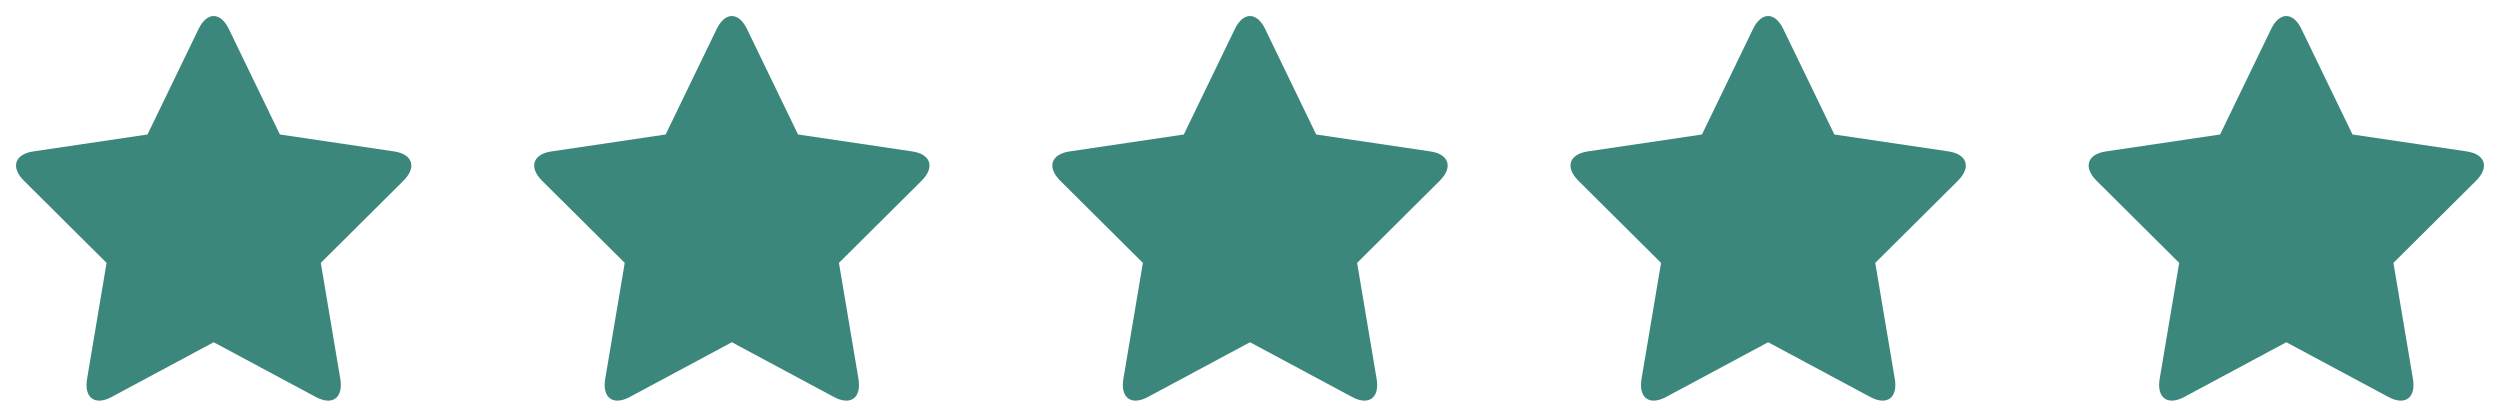
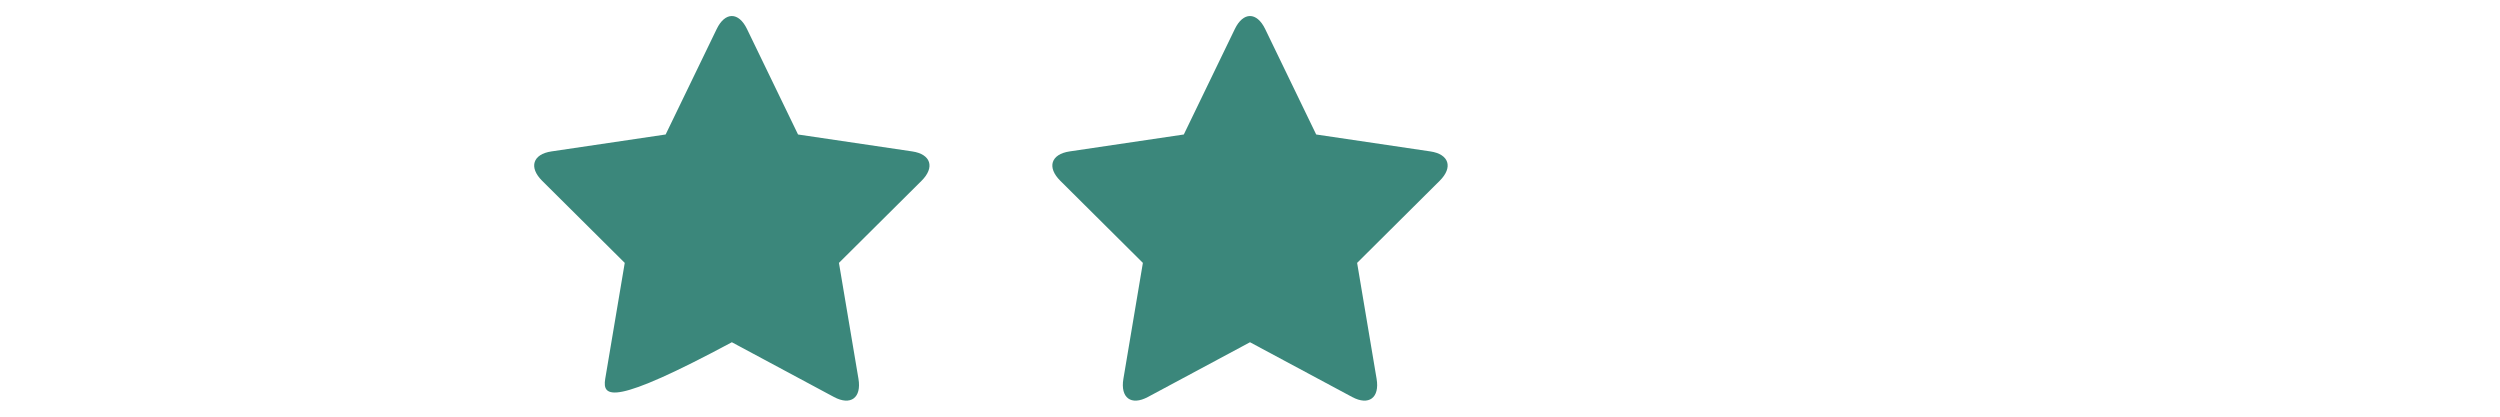
<svg xmlns="http://www.w3.org/2000/svg" width="78" height="13" viewBox="0 0 78 13" fill="none">
-   <path fill-rule="evenodd" clip-rule="evenodd" d="M6.667 10.678L3.481 12.386C2.959 12.666 2.617 12.413 2.717 11.819L3.325 8.202L0.748 5.64C0.326 5.22 0.456 4.81 1.04 4.724L4.602 4.196L6.195 0.905C6.456 0.365 6.878 0.365 7.14 0.905L8.733 4.196L12.294 4.724C12.878 4.81 13.009 5.22 12.586 5.64L10.009 8.202L10.617 11.819C10.717 12.412 10.375 12.666 9.853 12.386L6.667 10.678Z" fill="#3B877B" />
-   <path fill-rule="evenodd" clip-rule="evenodd" d="M22.834 10.678L19.648 12.386C19.126 12.666 18.783 12.413 18.883 11.819L19.492 8.202L16.914 5.64C16.492 5.22 16.622 4.81 17.206 4.724L20.768 4.196L22.361 0.905C22.622 0.365 23.045 0.365 23.306 0.905L24.899 4.196L28.461 4.724C29.044 4.81 29.175 5.22 28.753 5.64L26.175 8.202L26.784 11.819C26.884 12.412 26.542 12.666 26.019 12.386L22.834 10.678Z" fill="#3B877B" />
+   <path fill-rule="evenodd" clip-rule="evenodd" d="M22.834 10.678C19.126 12.666 18.783 12.413 18.883 11.819L19.492 8.202L16.914 5.64C16.492 5.22 16.622 4.81 17.206 4.724L20.768 4.196L22.361 0.905C22.622 0.365 23.045 0.365 23.306 0.905L24.899 4.196L28.461 4.724C29.044 4.81 29.175 5.22 28.753 5.64L26.175 8.202L26.784 11.819C26.884 12.412 26.542 12.666 26.019 12.386L22.834 10.678Z" fill="#3B877B" />
  <path fill-rule="evenodd" clip-rule="evenodd" d="M39 10.678L35.814 12.386C35.292 12.666 34.95 12.413 35.05 11.819L35.658 8.202L33.081 5.64C32.658 5.22 32.789 4.81 33.373 4.724L36.935 4.196L38.527 0.905C38.788 0.365 39.211 0.365 39.473 0.905L41.065 4.196L44.627 4.724C45.211 4.81 45.342 5.22 44.919 5.64L42.342 8.202L42.95 11.819C43.05 12.412 42.708 12.666 42.186 12.386L39 10.678Z" fill="#3B877B" />
-   <path fill-rule="evenodd" clip-rule="evenodd" d="M55.166 10.678L51.981 12.386C51.459 12.666 51.116 12.413 51.216 11.819L51.825 8.202L49.247 5.64C48.825 5.22 48.955 4.81 49.539 4.724L53.101 4.196L54.694 0.905C54.955 0.365 55.378 0.365 55.639 0.905L57.232 4.196L60.794 4.724C61.377 4.81 61.508 5.22 61.086 5.64L58.508 8.202L59.117 11.819C59.217 12.412 58.875 12.666 58.352 12.386L55.166 10.678Z" fill="#3B877B" />
-   <path fill-rule="evenodd" clip-rule="evenodd" d="M71.333 10.678L68.147 12.386C67.625 12.666 67.283 12.413 67.382 11.819L67.991 8.202L65.414 5.64C64.991 5.22 65.121 4.81 65.706 4.724L69.267 4.196L70.86 0.905C71.121 0.365 71.544 0.365 71.805 0.905L73.398 4.196L76.96 4.724C77.544 4.81 77.675 5.22 77.252 5.64L74.675 8.202L75.283 11.819C75.383 12.412 75.041 12.666 74.519 12.386L71.333 10.678Z" fill="#3B877B" />
</svg>